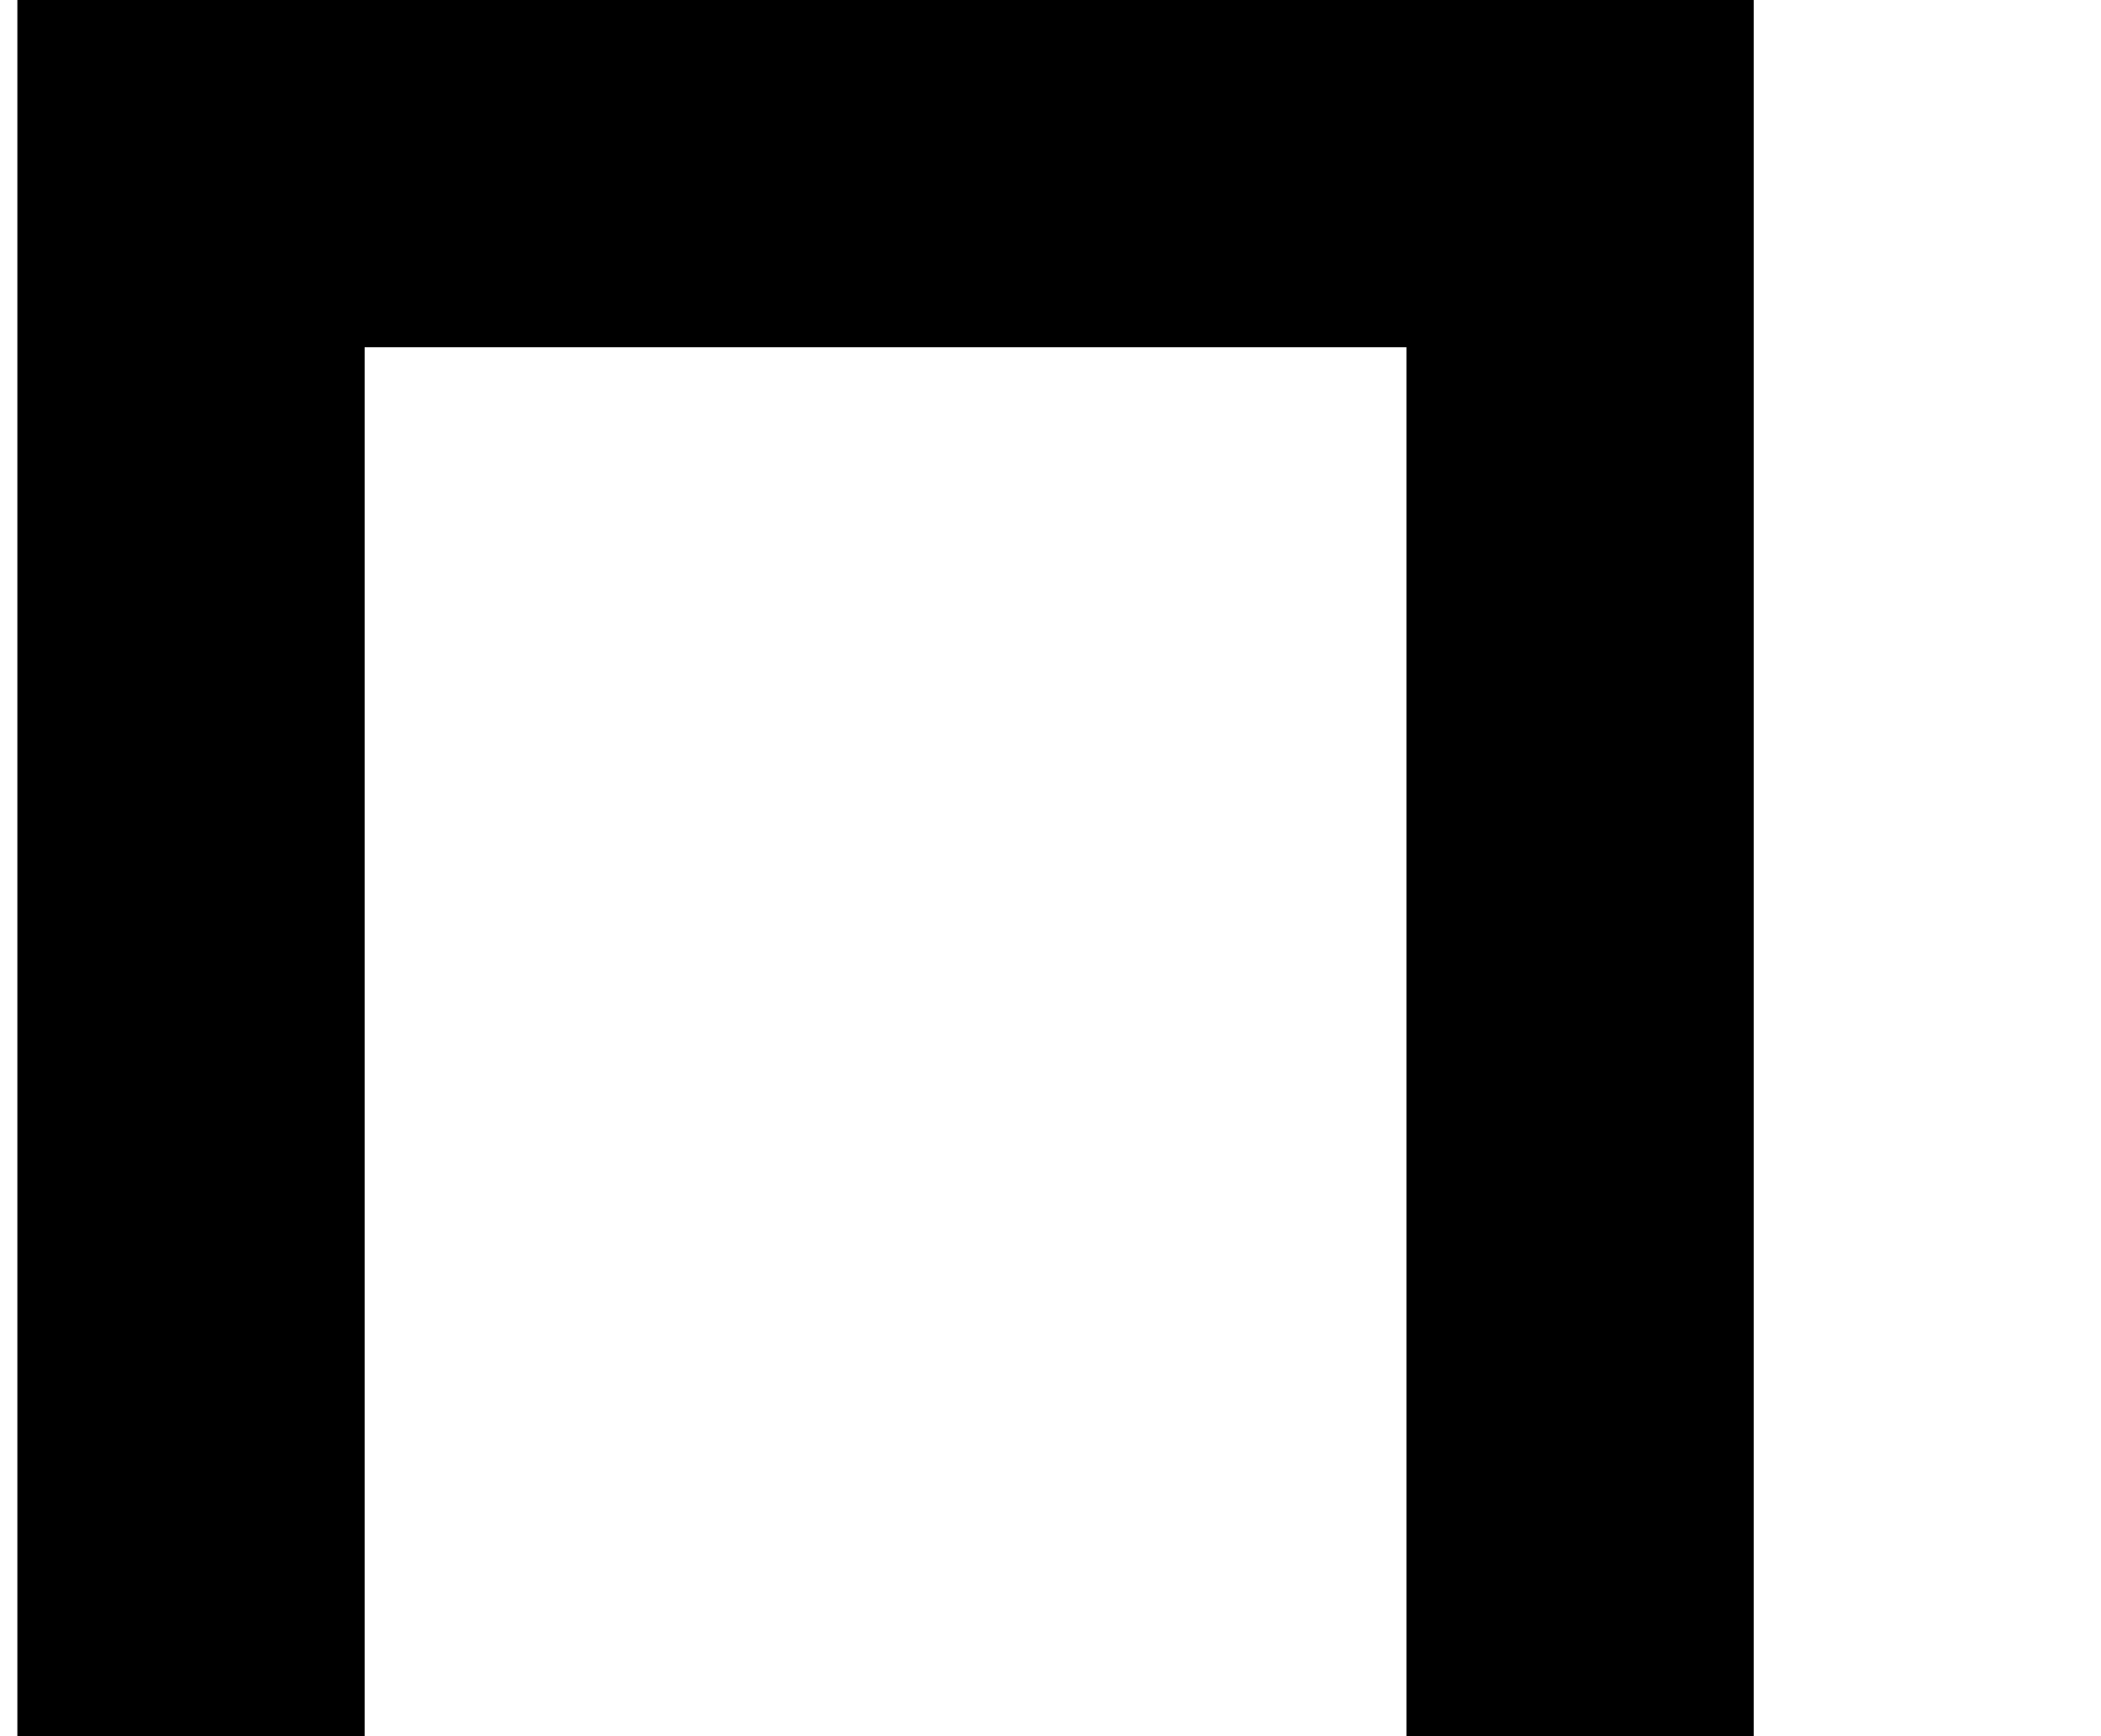
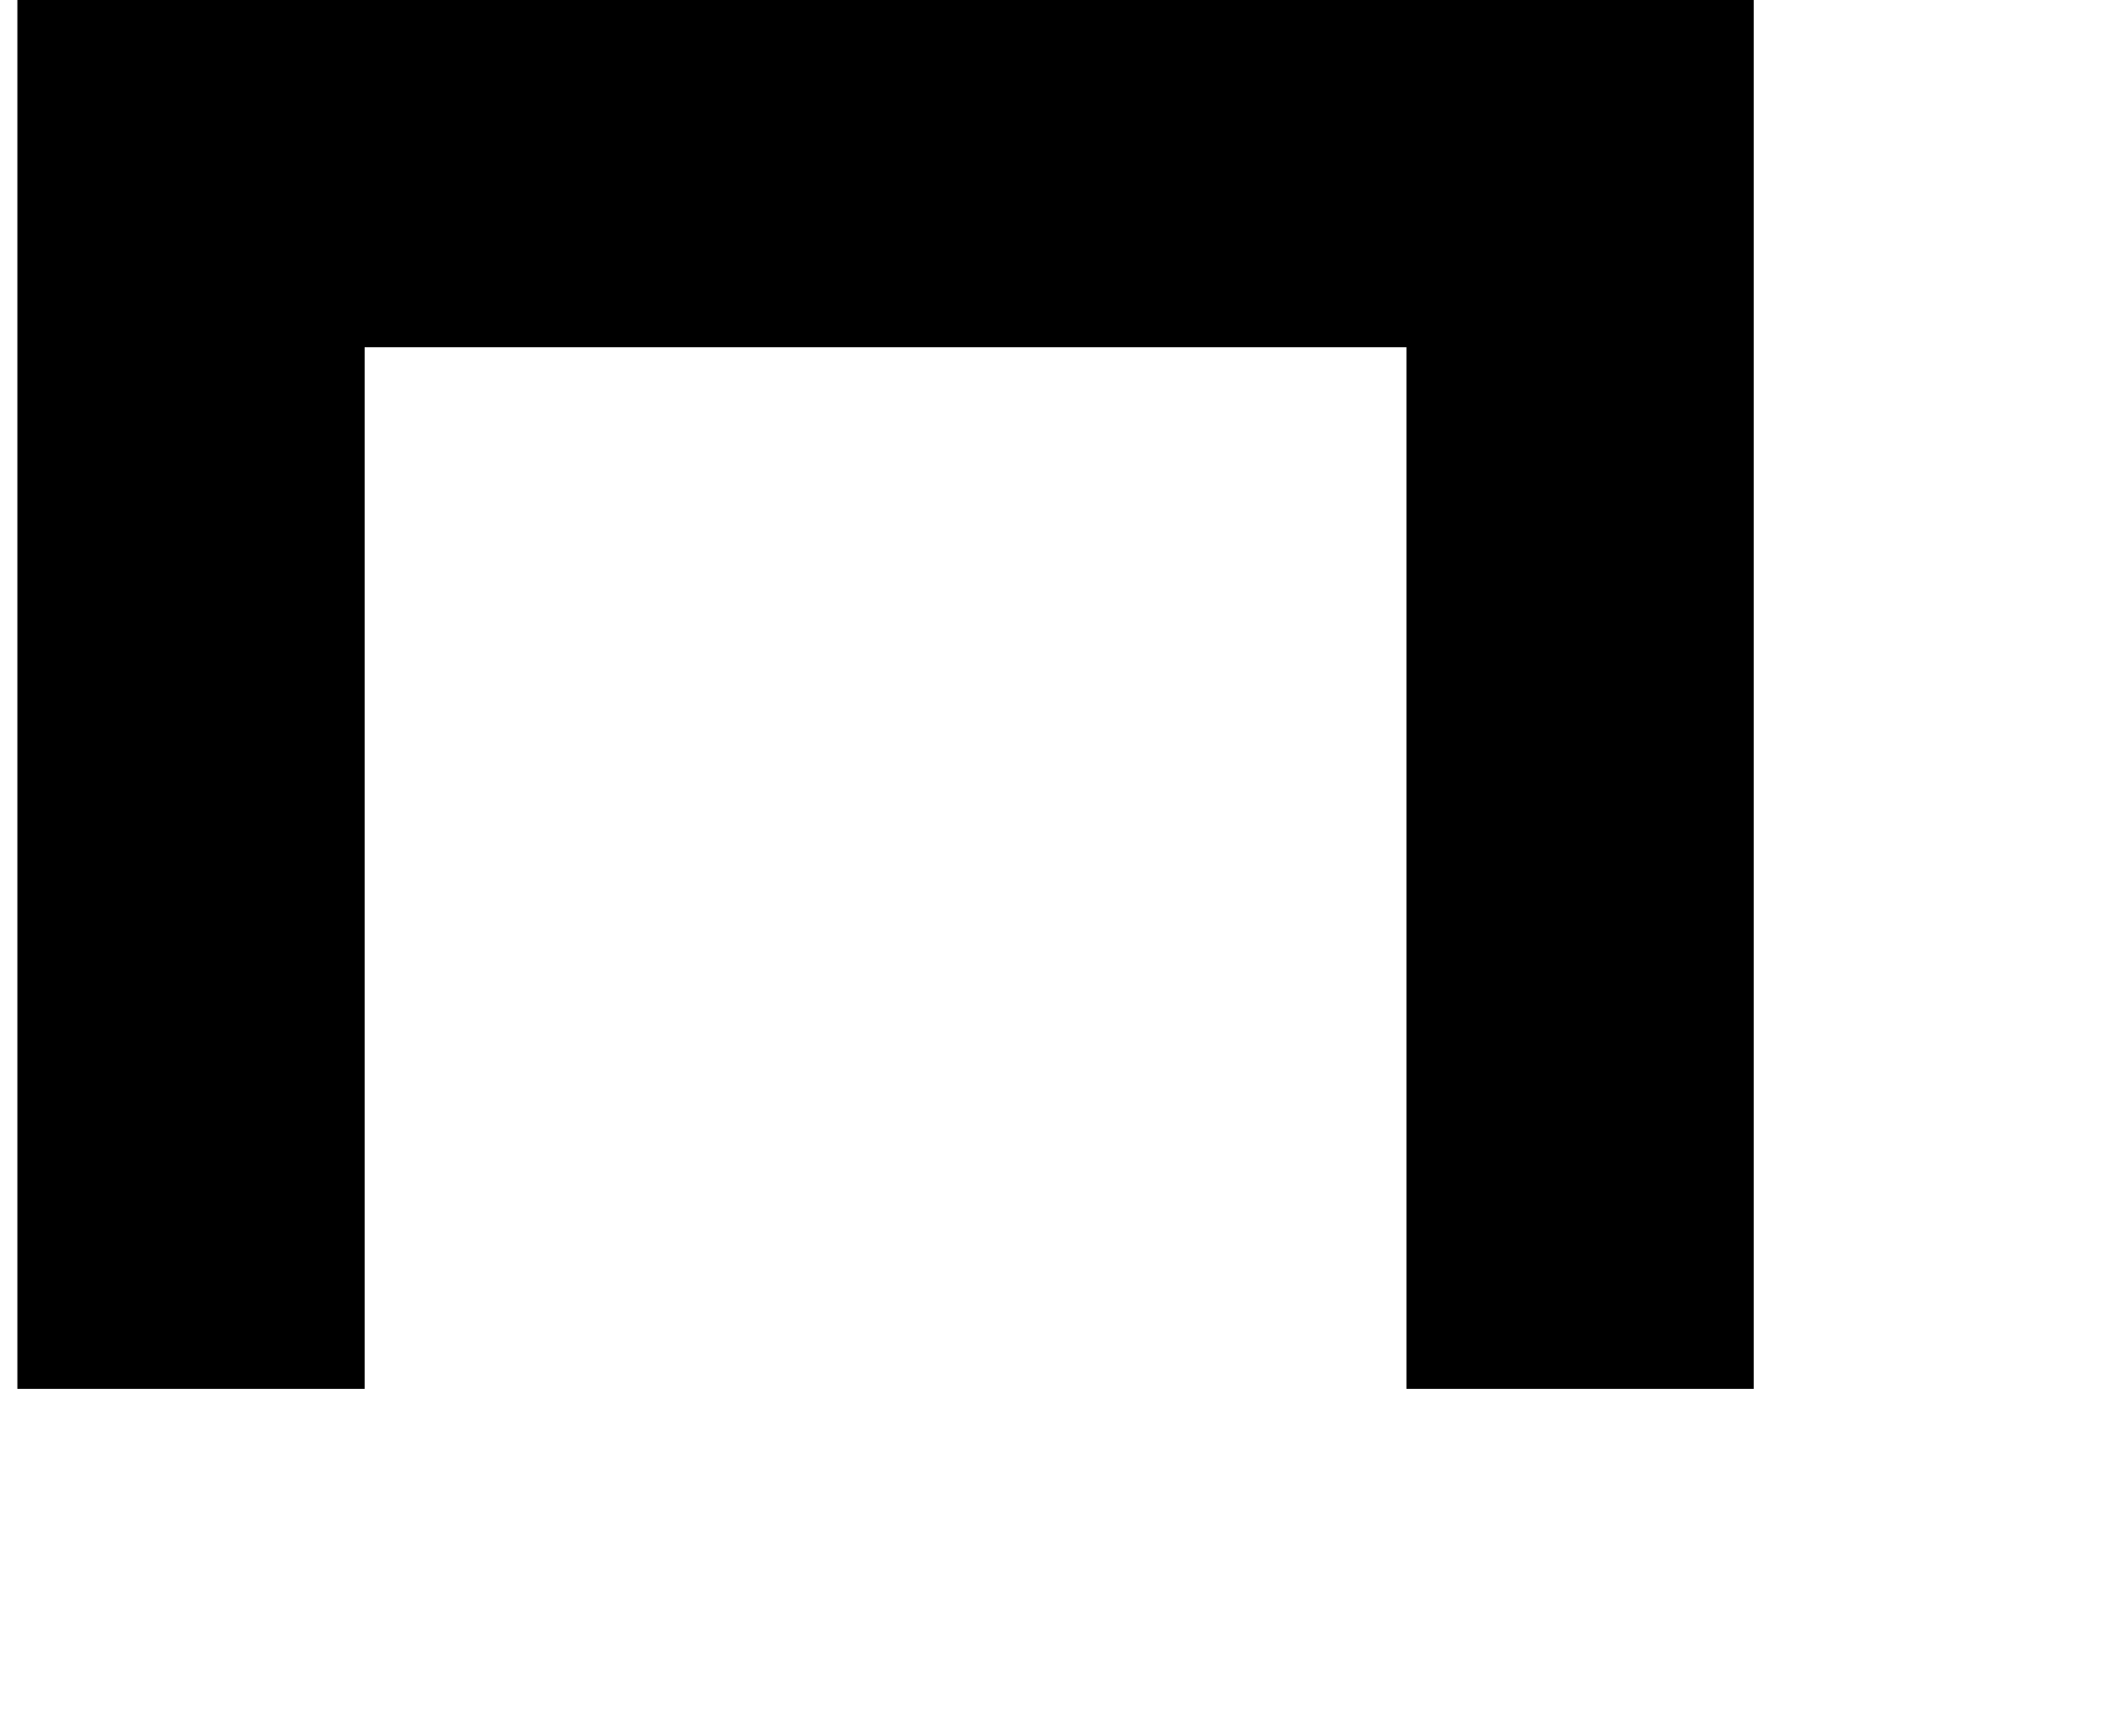
<svg xmlns="http://www.w3.org/2000/svg" version="1.1" viewBox="-10 0 1210 1000">
-   <path fill="currentColor" d="M800 1000v-200v-200v-200v-200h-200h-200h-200v200v200v200v200h-200v-200v-200v-200v-200v-200h200h200h200h200h200v200v200v200v200v200h-200z" />
+   <path fill="currentColor" d="M800 1000v-200v-200v-200v-200h-200h-200h-200v200v200v200h-200v-200v-200v-200v-200v-200h200h200h200h200h200v200v200v200v200v200h-200z" />
</svg>